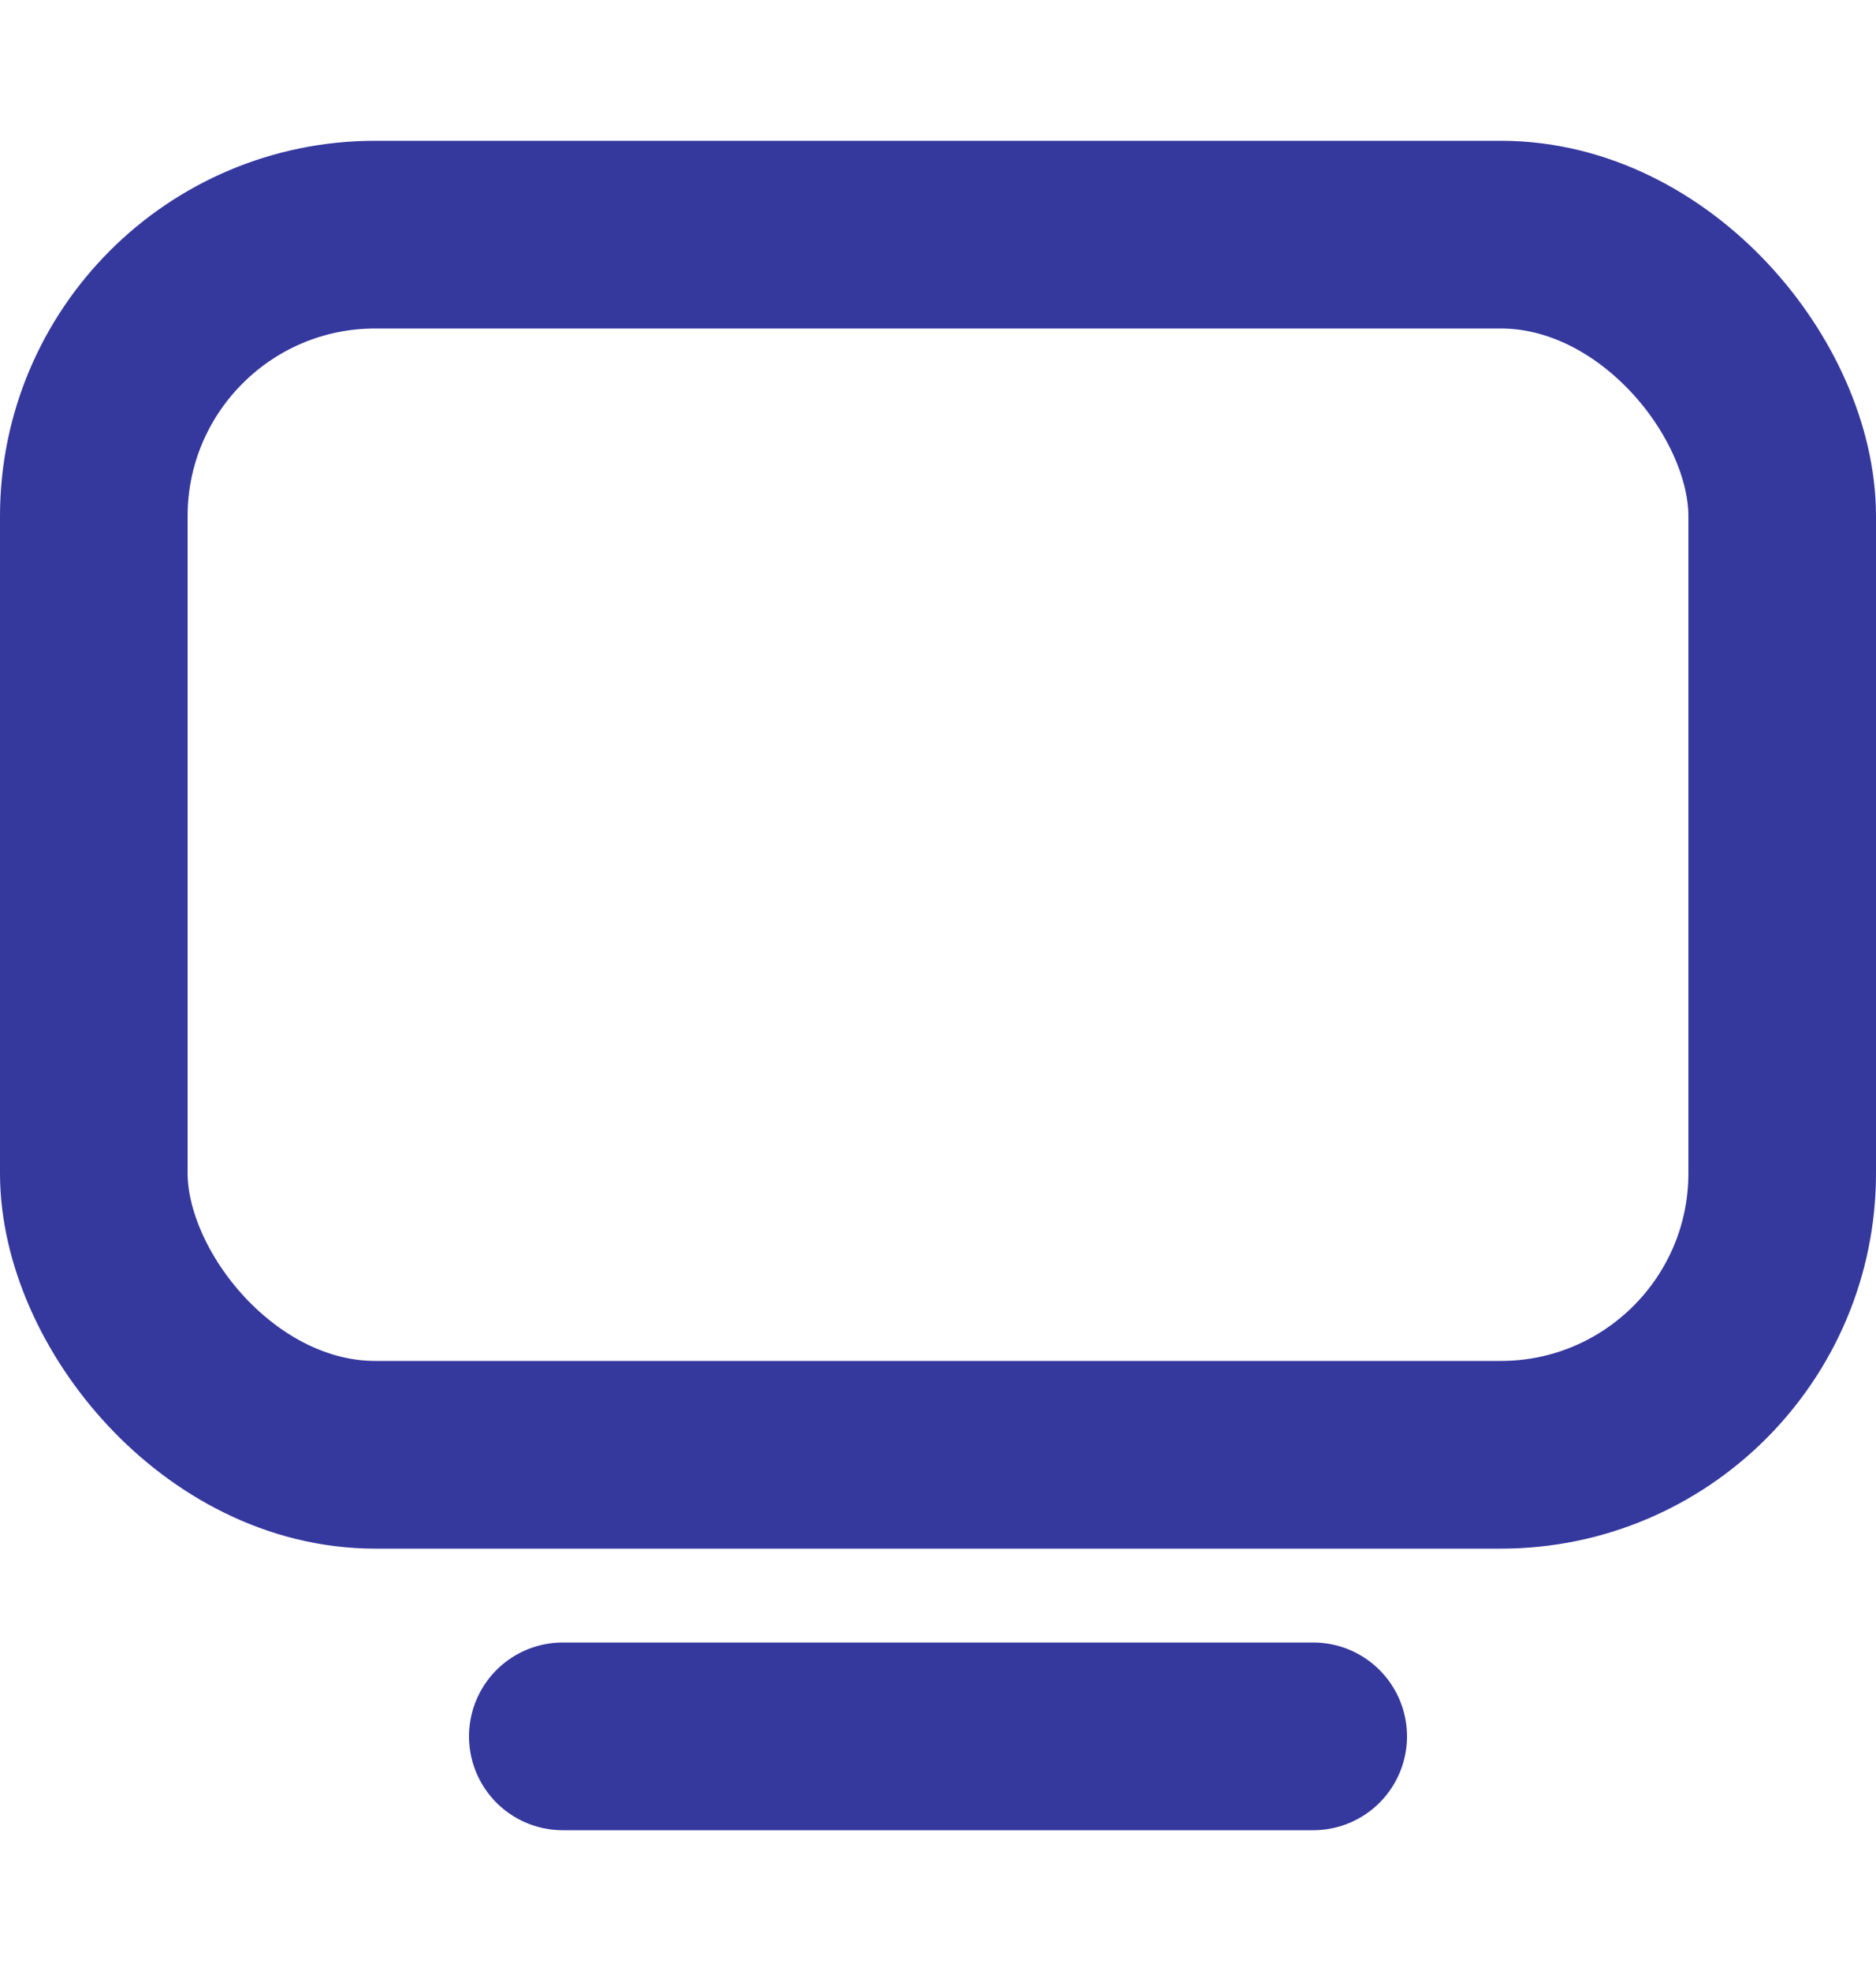
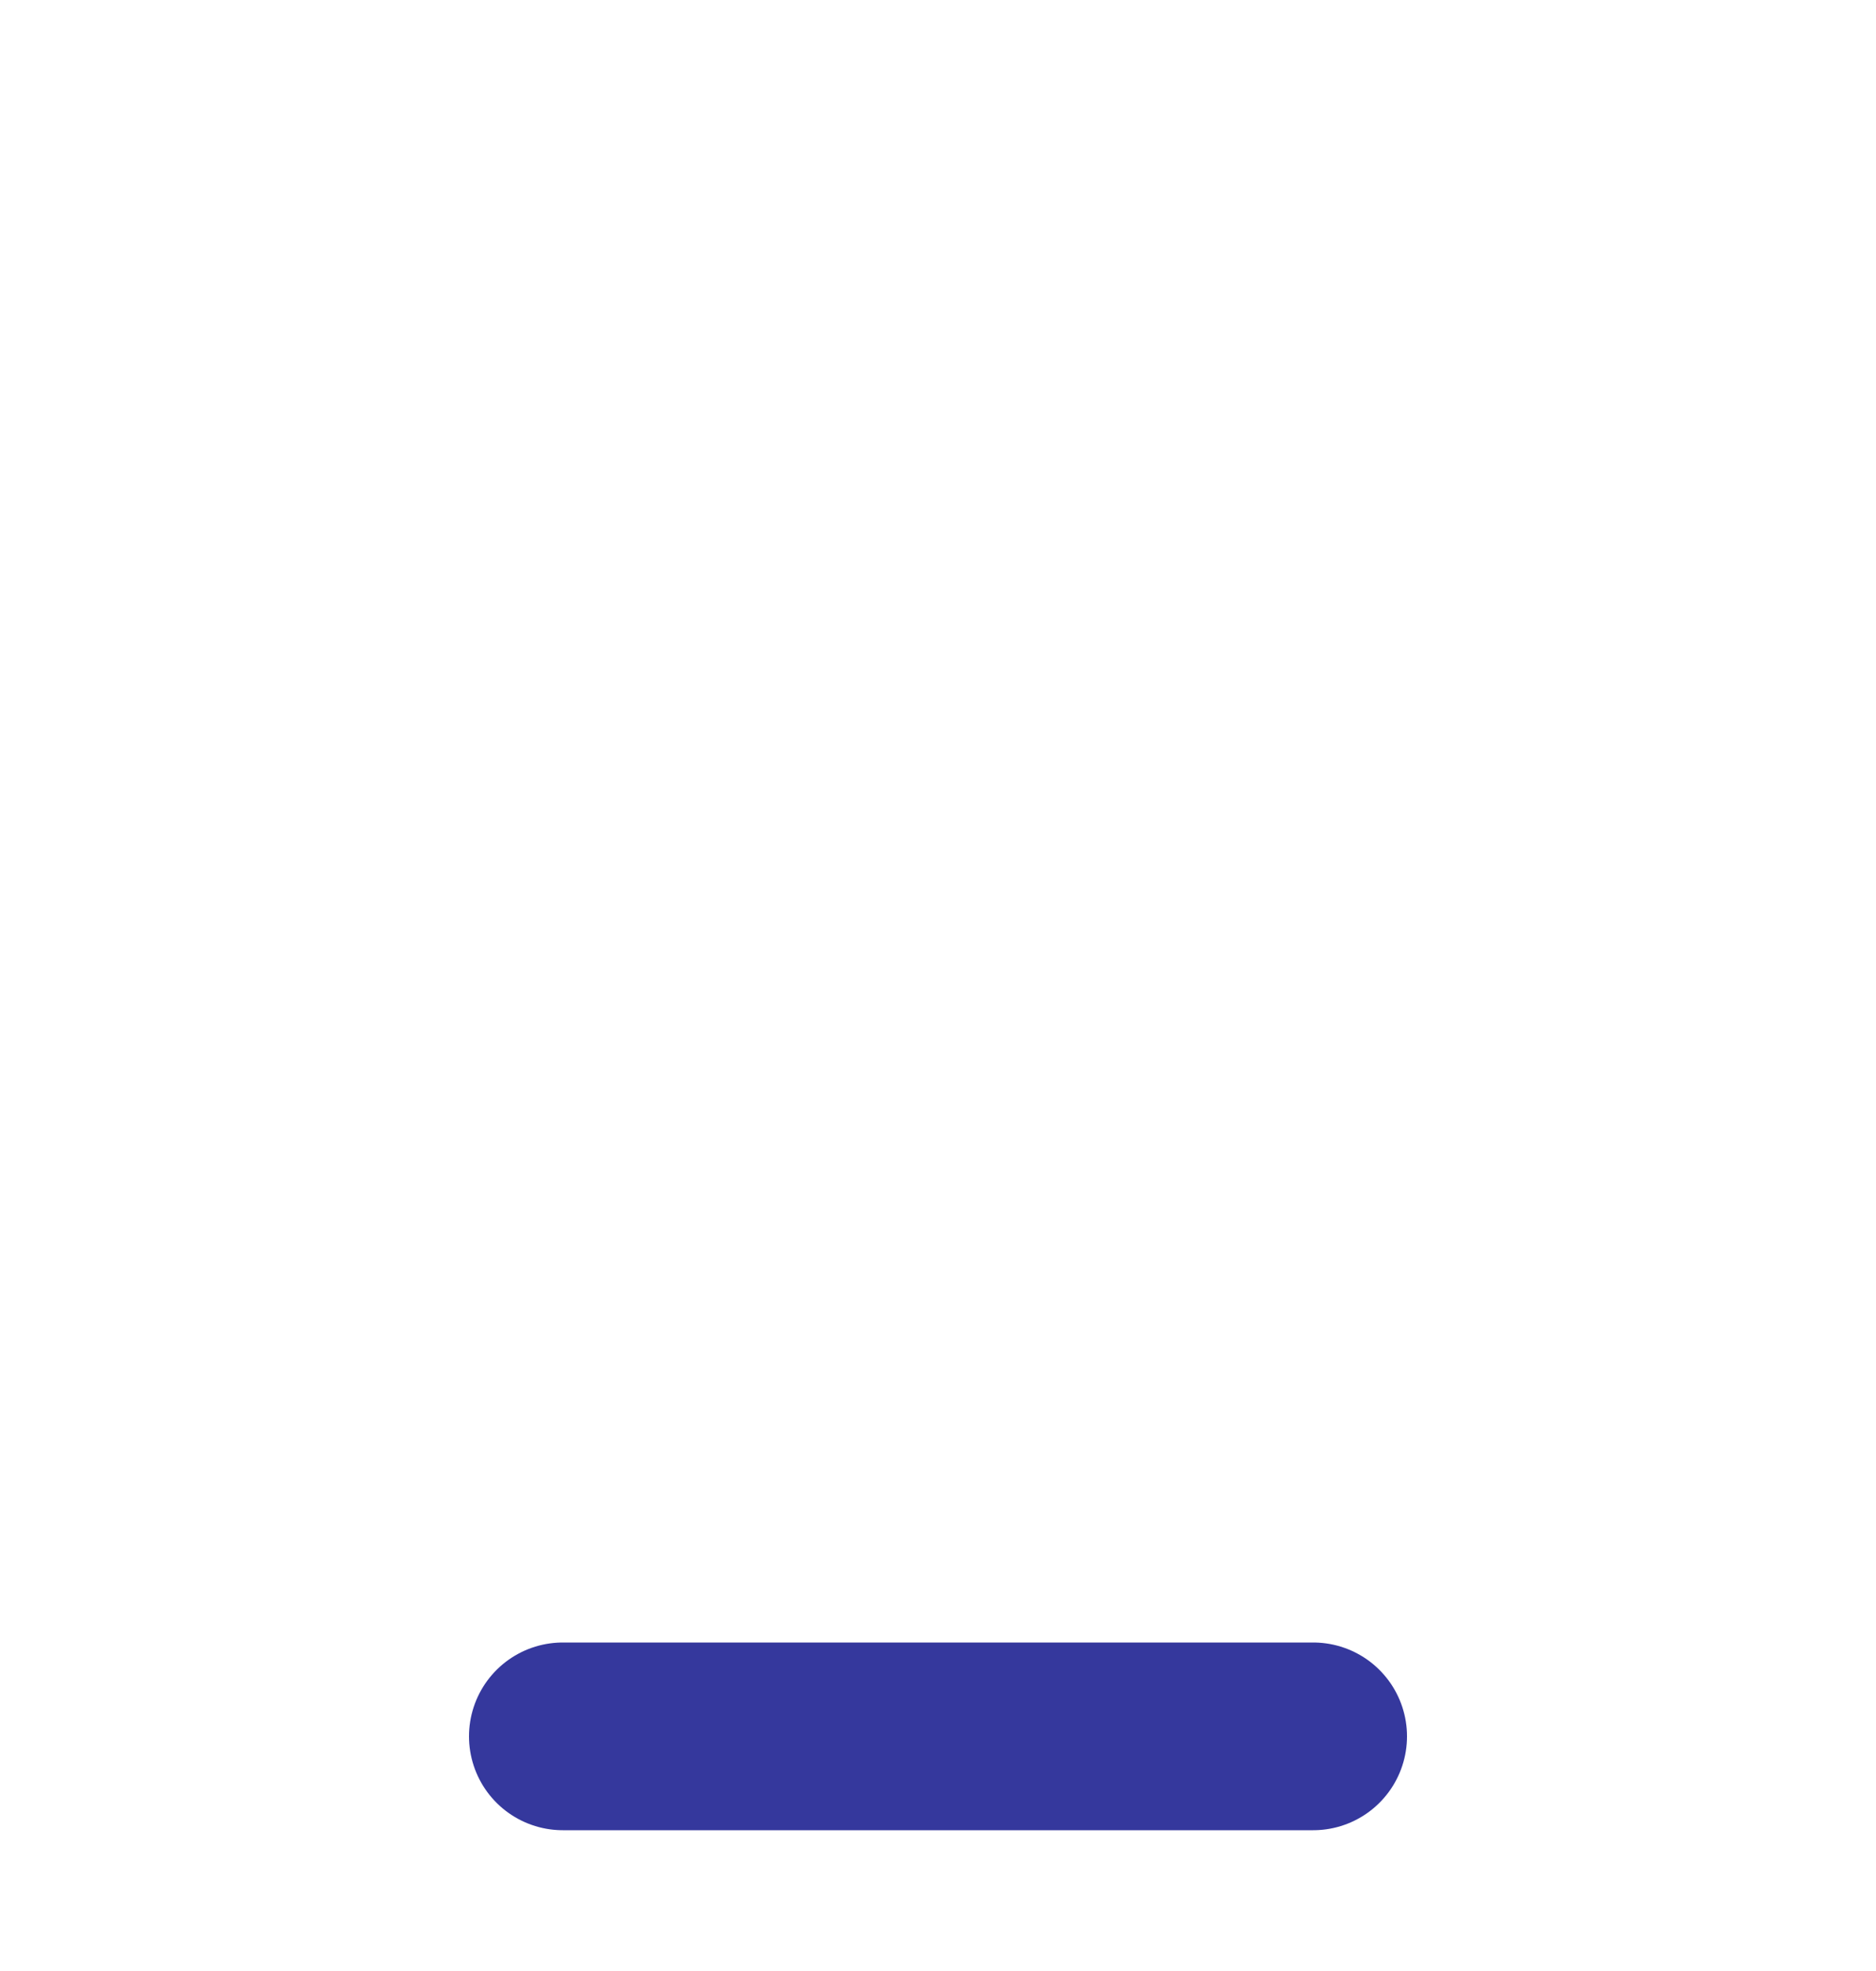
<svg xmlns="http://www.w3.org/2000/svg" width="20" height="21" viewBox="0 0 20 21" fill="none">
-   <rect x="1" y="2.5" width="18" height="13" rx="3" stroke="#35389D" stroke-width="2" />
  <path d="M6 18.5H14" stroke="#35389D" stroke-width="2" stroke-linecap="round" stroke-linejoin="round" />
</svg>